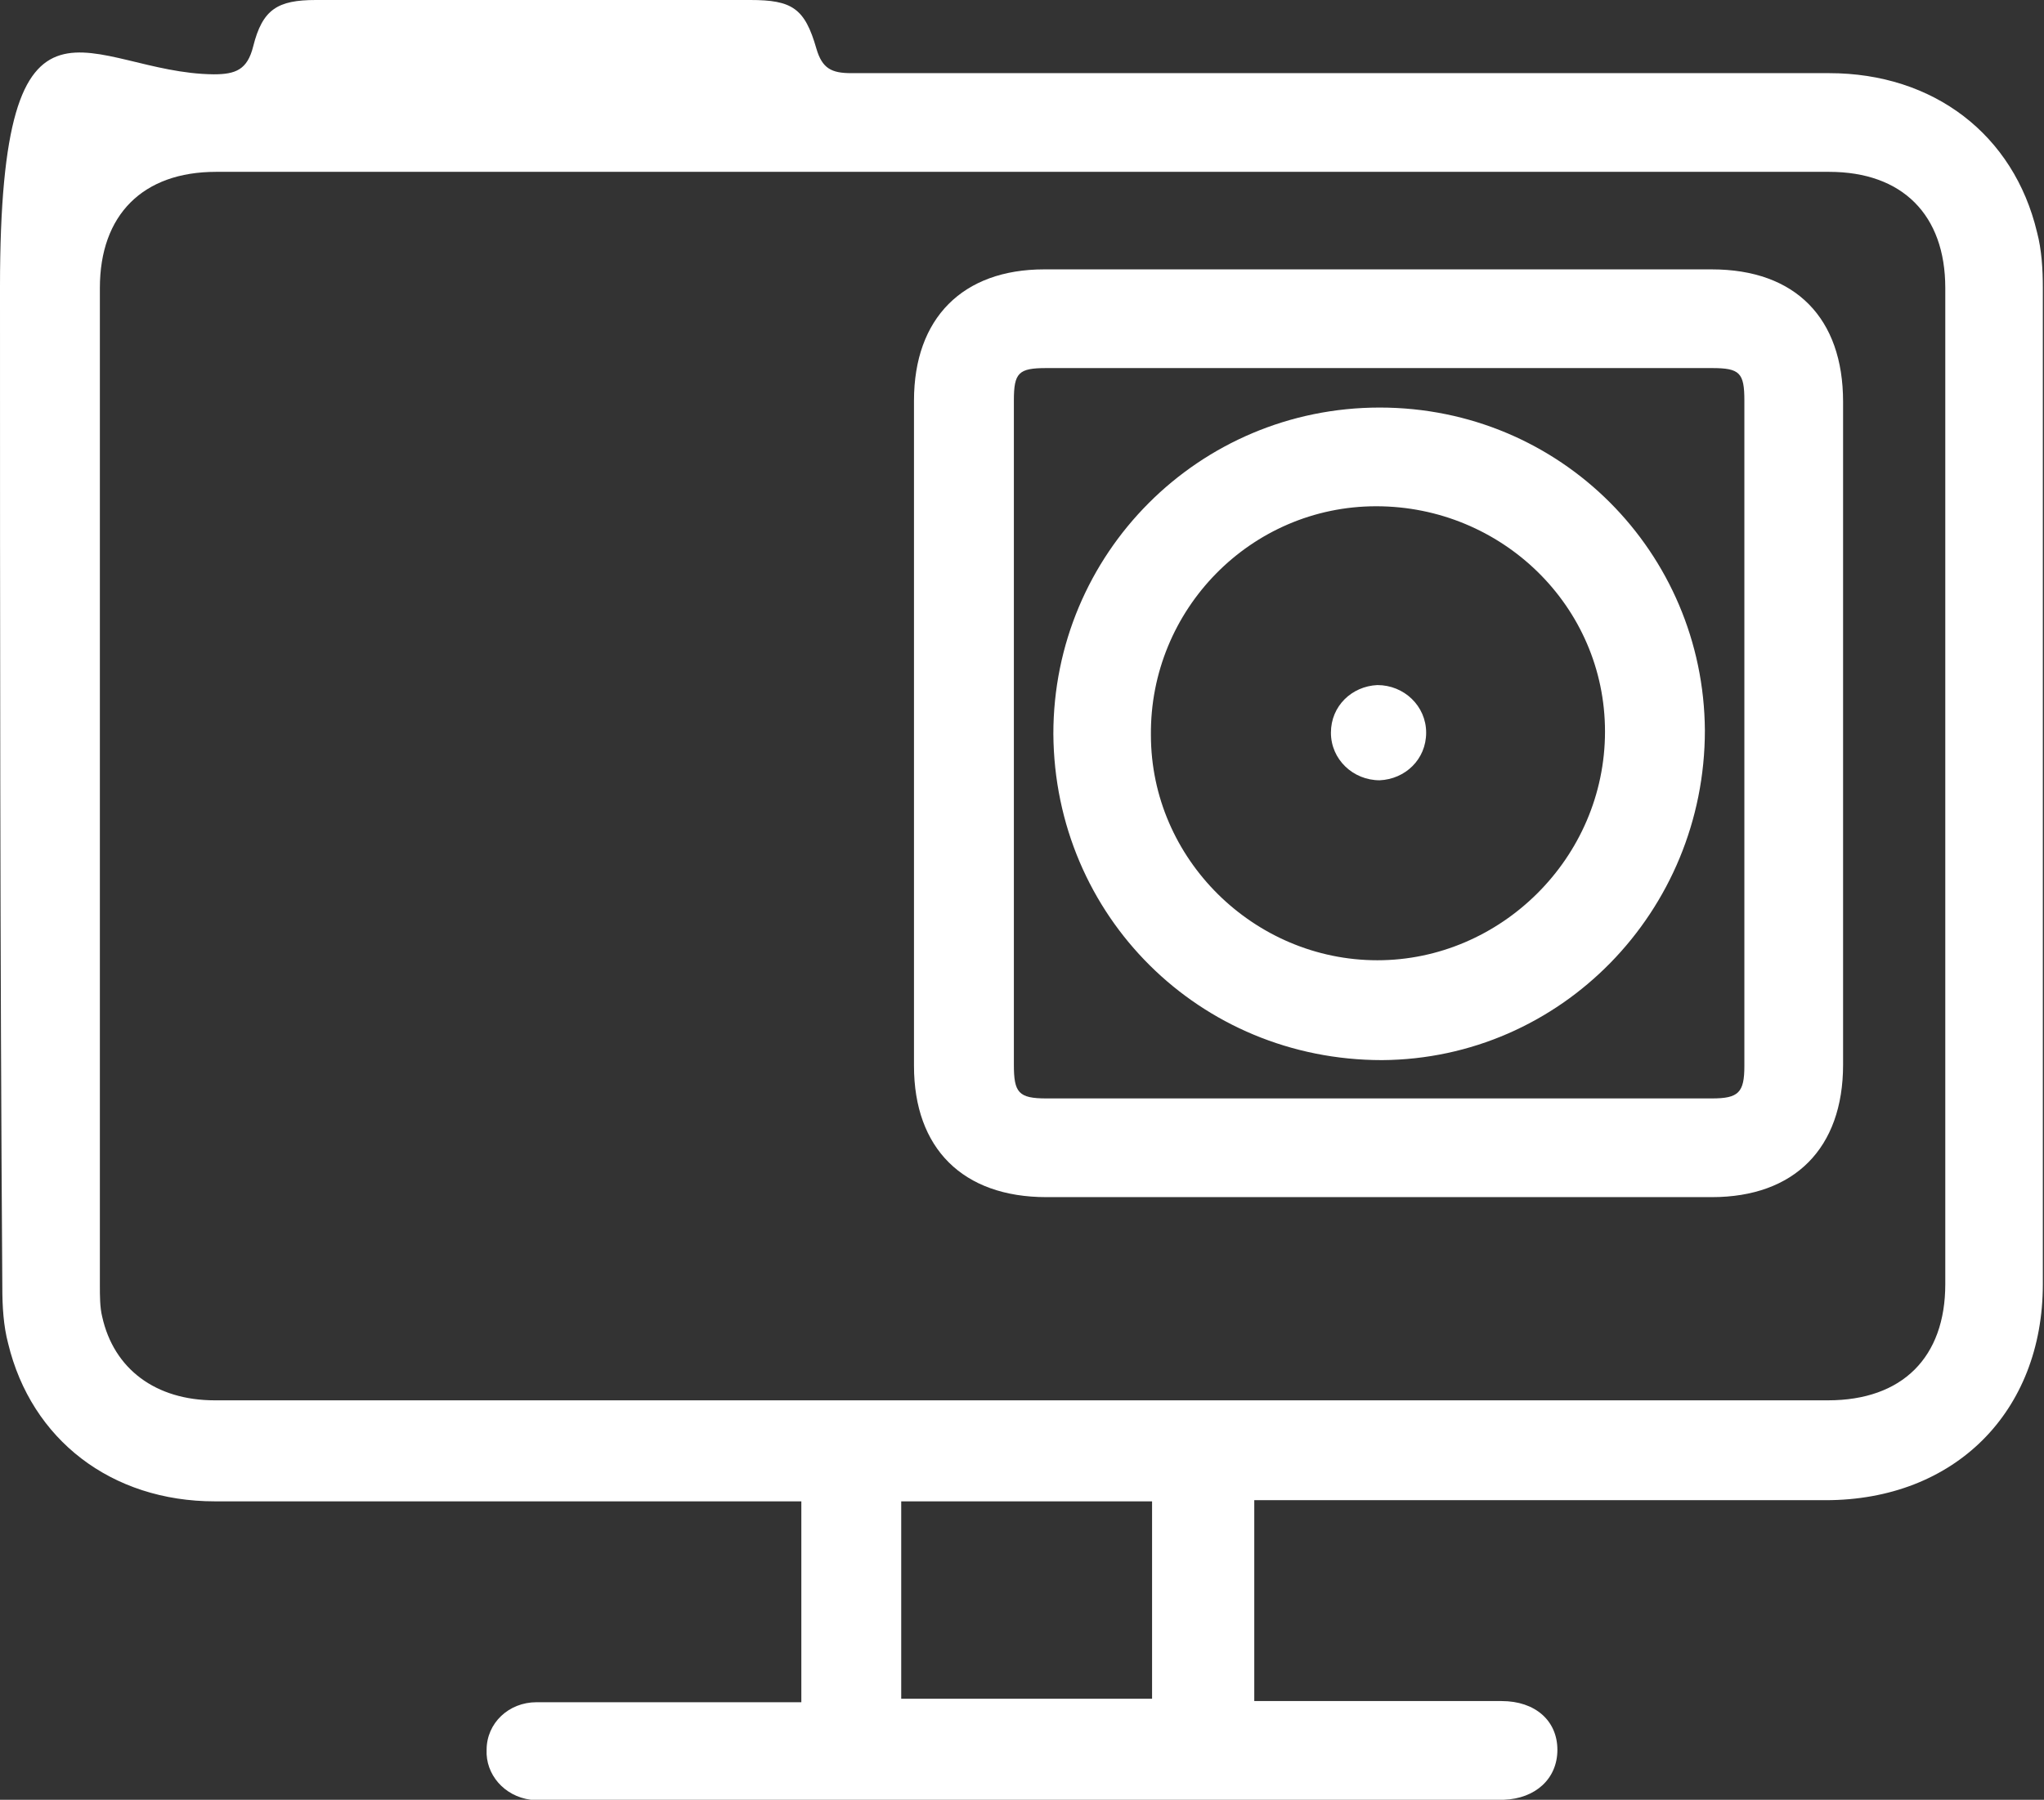
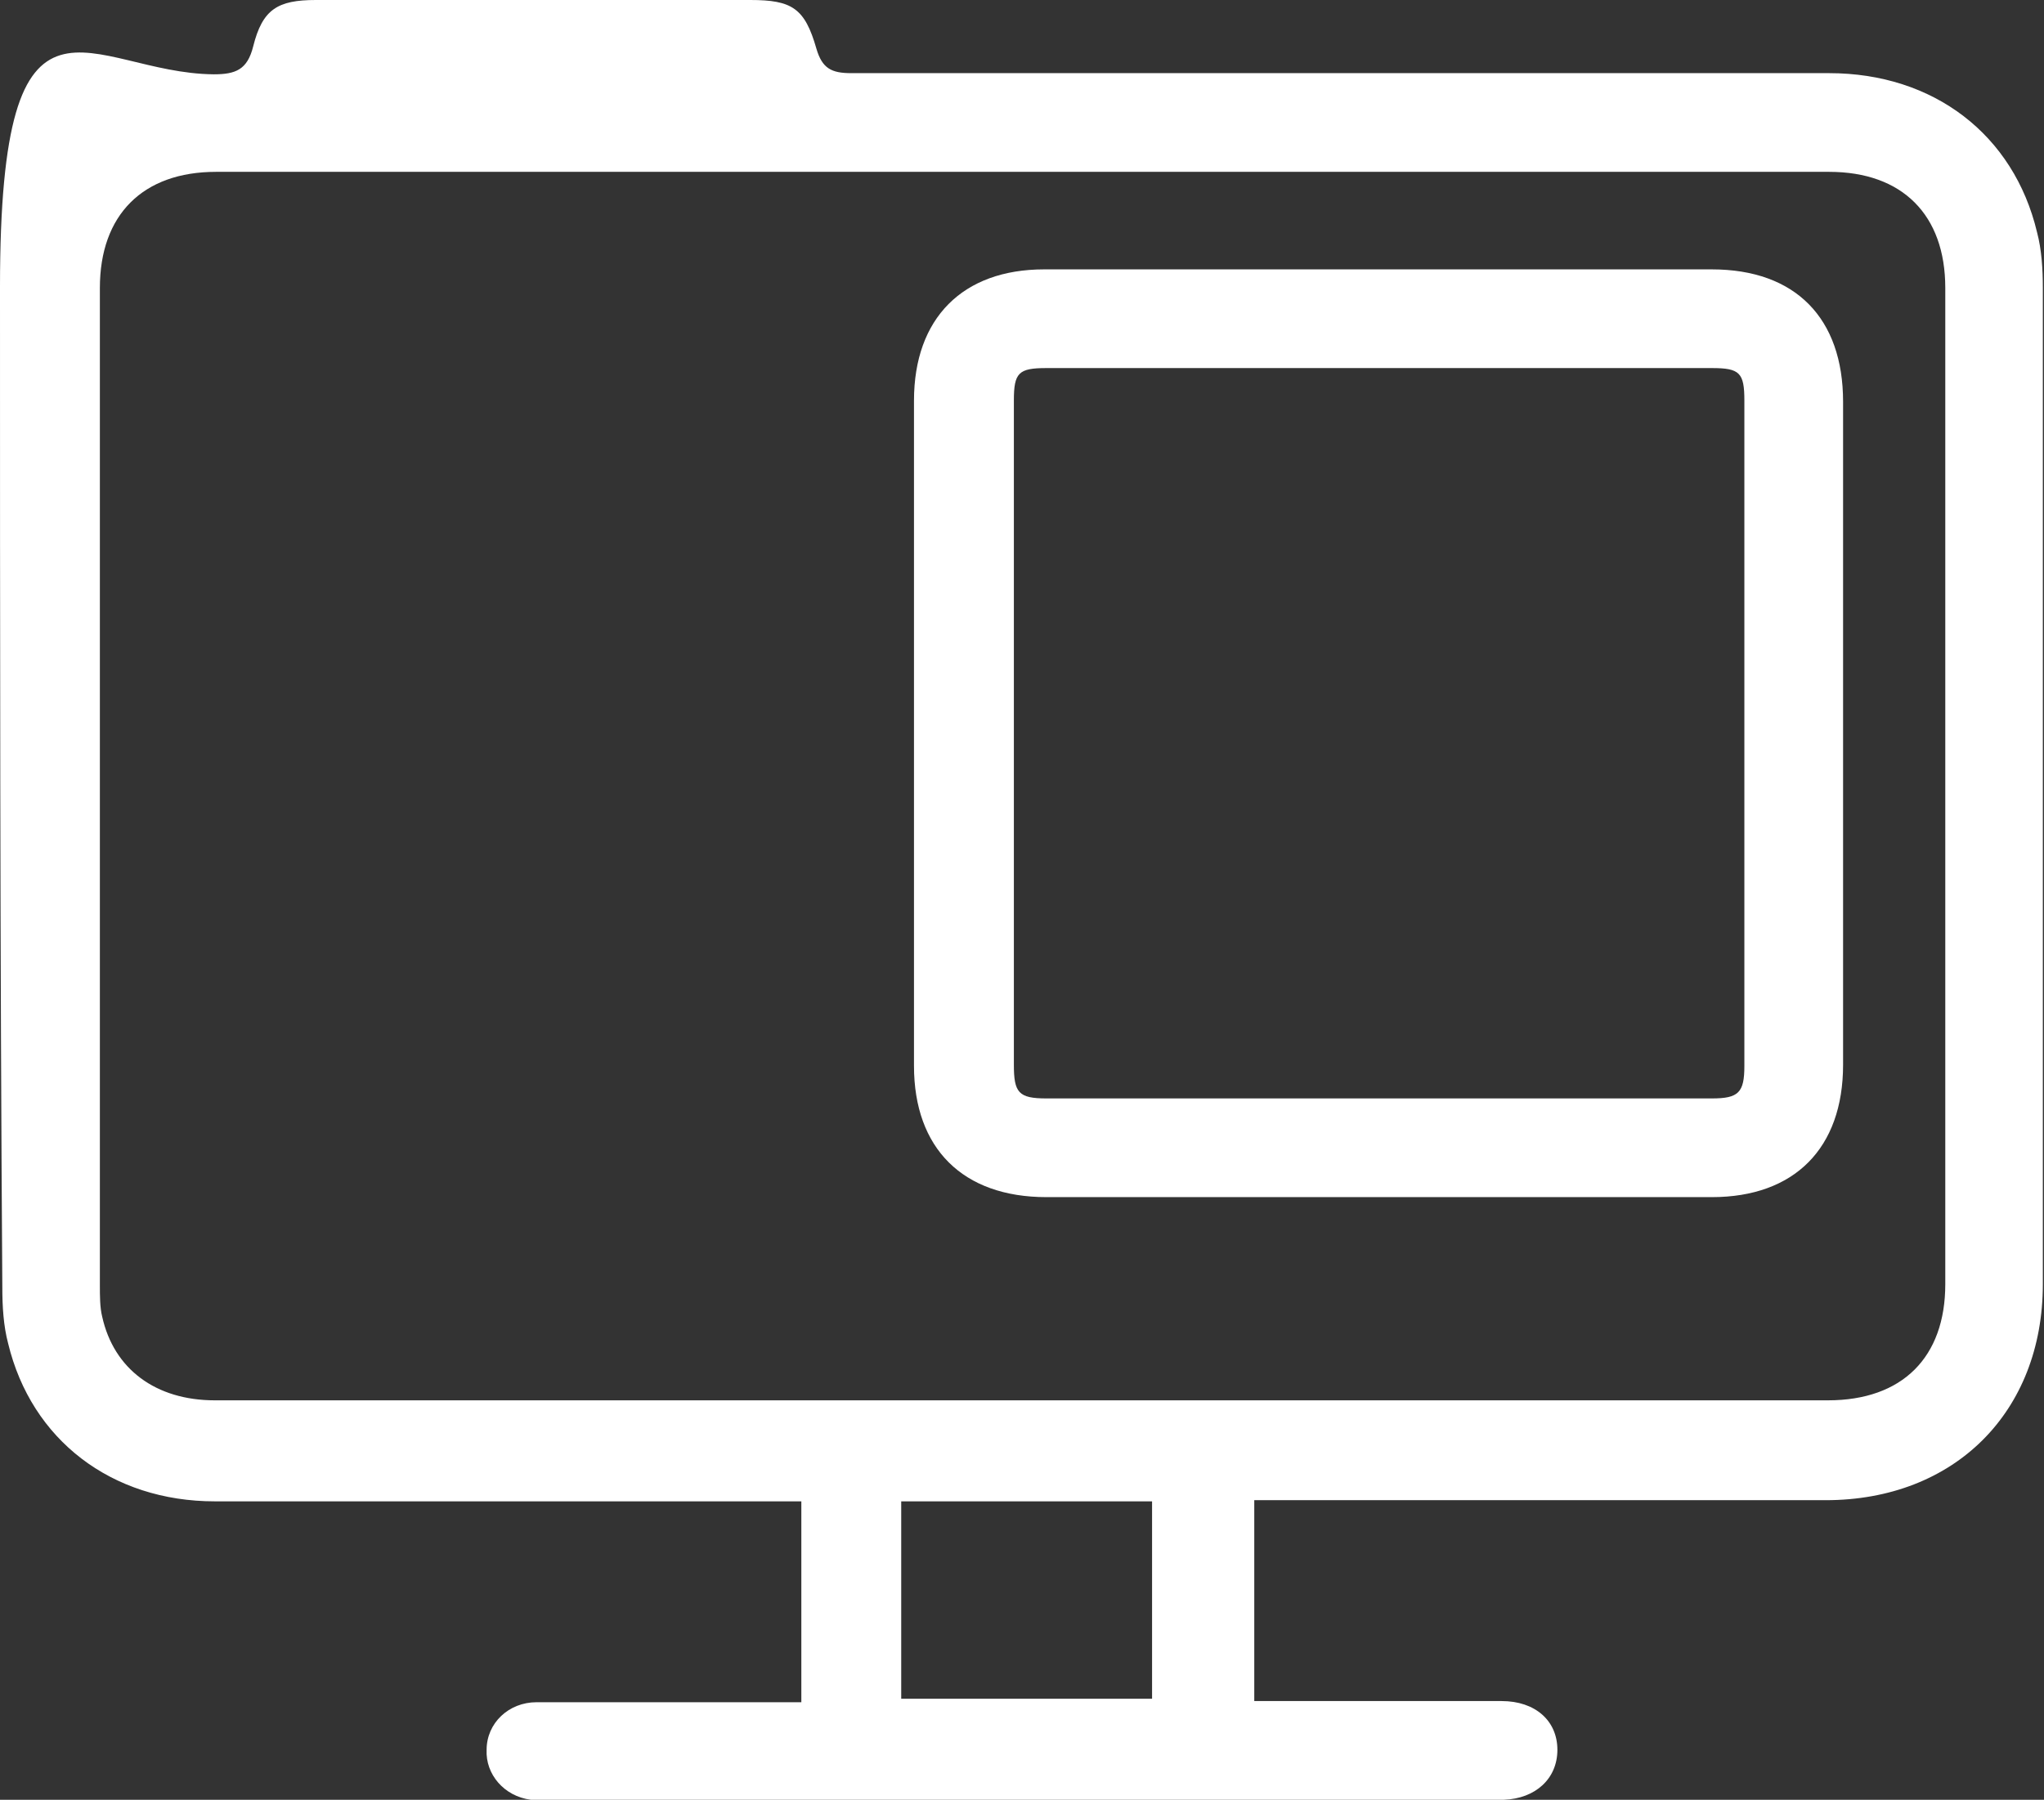
<svg xmlns="http://www.w3.org/2000/svg" id="Layer_1" data-name="Layer 1" version="1.1" viewBox="0 0 176 155">
  <rect x="0" y="0" width="176" height="155" fill="#333333" stroke="none" />
  <defs>
    <style>
      .cls-1 {
        fill: #fff;
        stroke-width: 0px;
      }

      .cls-2 {
        display: none;
      }
    </style>
  </defs>
  <g id="Layer_1-2" data-name="Layer 1-2">
    <g class="cls-2">
-       <path class="cls-1" d="M82.5,0h95.7C184.4,0,186.9,2.5,186.9,8.8v120.7c0,6.3-2.6,8.9-9,8.9H-13.1c-6.4,0-9-2.5-9-8.9V8.8C-21.9,2.5-19.5,0-13.2,0h95.7ZM176,127.5V10.9H-10.8v116.5h186.8Z" />
-       <path class="cls-1" d="M-45.3,142.6H58.2c0,1.4.2,2.7.4,4.1h48.4v-4h103.3c1.3,6.1-3.1,11.8-9.5,12.3H-33.7c-7.8,0-12.3-4.8-11.6-12.4h0Z" />
-     </g>
+       </g>
    <g>
      <path class="cls-1" d="M108,129.2v17.3h21.3c2.9,0,4.8,1.7,4.8,4.2s-1.9,4.2-4.6,4.3H45.7c-2.3-.3-3.9-2.2-3.8-4.3,0-2.3,1.9-4.1,4.3-4.1h22.8v-17.3H18.5c-8.9,0-15.8-5.3-17.8-13.6-.4-1.5-.5-3.2-.5-4.8C0,82.1,0,53.4,0,24.7S7.7,6.3,18.4,6.4c1.9,0,2.9-.4,3.4-2.4C22.6.8,23.9,0,27.2,0h37.4C68.2,0,69.3.7,70.3,4.2c.5,1.7,1.3,2.1,3,2.1h84.2c9,0,15.9,5.3,17.9,13.7.4,1.5.5,3.2.5,4.8v85.8c0,11-7.6,18.6-18.7,18.6h-49.3.1ZM88,120.6h69.4c6.4,0,10.1-3.7,10.1-10V24.8c0-6.3-3.7-10-10-10H18.6c-6.3,0-10,3.7-10,10v85.9c0,.9,0,1.9.2,2.7,1,4.5,4.6,7.2,9.7,7.2,23.2,0,46.4,0,69.5,0ZM77.6,146.3h21.6v-17h-21.6v17Z" />
      <path class="cls-1" d="M118.7,103.1h-28.6c-7.2,0-11.4-4.2-11.4-11.3v-57.3c0-7.1,4.2-11.3,11.2-11.3h57.5c7.2,0,11.3,4.2,11.3,11.4v57.1c0,7.2-4.2,11.4-11.3,11.4h-28.7ZM87.3,62.9v28.8c0,2.4.4,2.9,2.8,2.9h57.3c2.3,0,2.8-.5,2.8-2.8v-57.3c0-2.4-.4-2.8-2.8-2.8h-57.3c-2.4,0-2.8.4-2.8,2.8v28.5h0Z" />
-       <path class="cls-1" d="M90.7,63.2c0-15.5,12.5-28.1,28.1-28.1s27.9,12.5,28,27.8c0,15.6-12.4,28.3-27.8,28.4-15.7,0-28.2-12.4-28.3-28.1h0ZM138.2,63c0-10.8-8.9-19.4-19.7-19.4s-19.5,8.9-19.4,19.7c0,10.7,8.9,19.4,19.5,19.4s19.6-8.8,19.6-19.7Z" />
-       <path class="cls-1" d="M118.8,67.2c-2.3,0-4.2-1.8-4.2-4.1s1.8-4,4-4.1c2.3,0,4.2,1.8,4.2,4.1s-1.8,4-4,4.1Z" />
    </g>
  </g>
</svg>